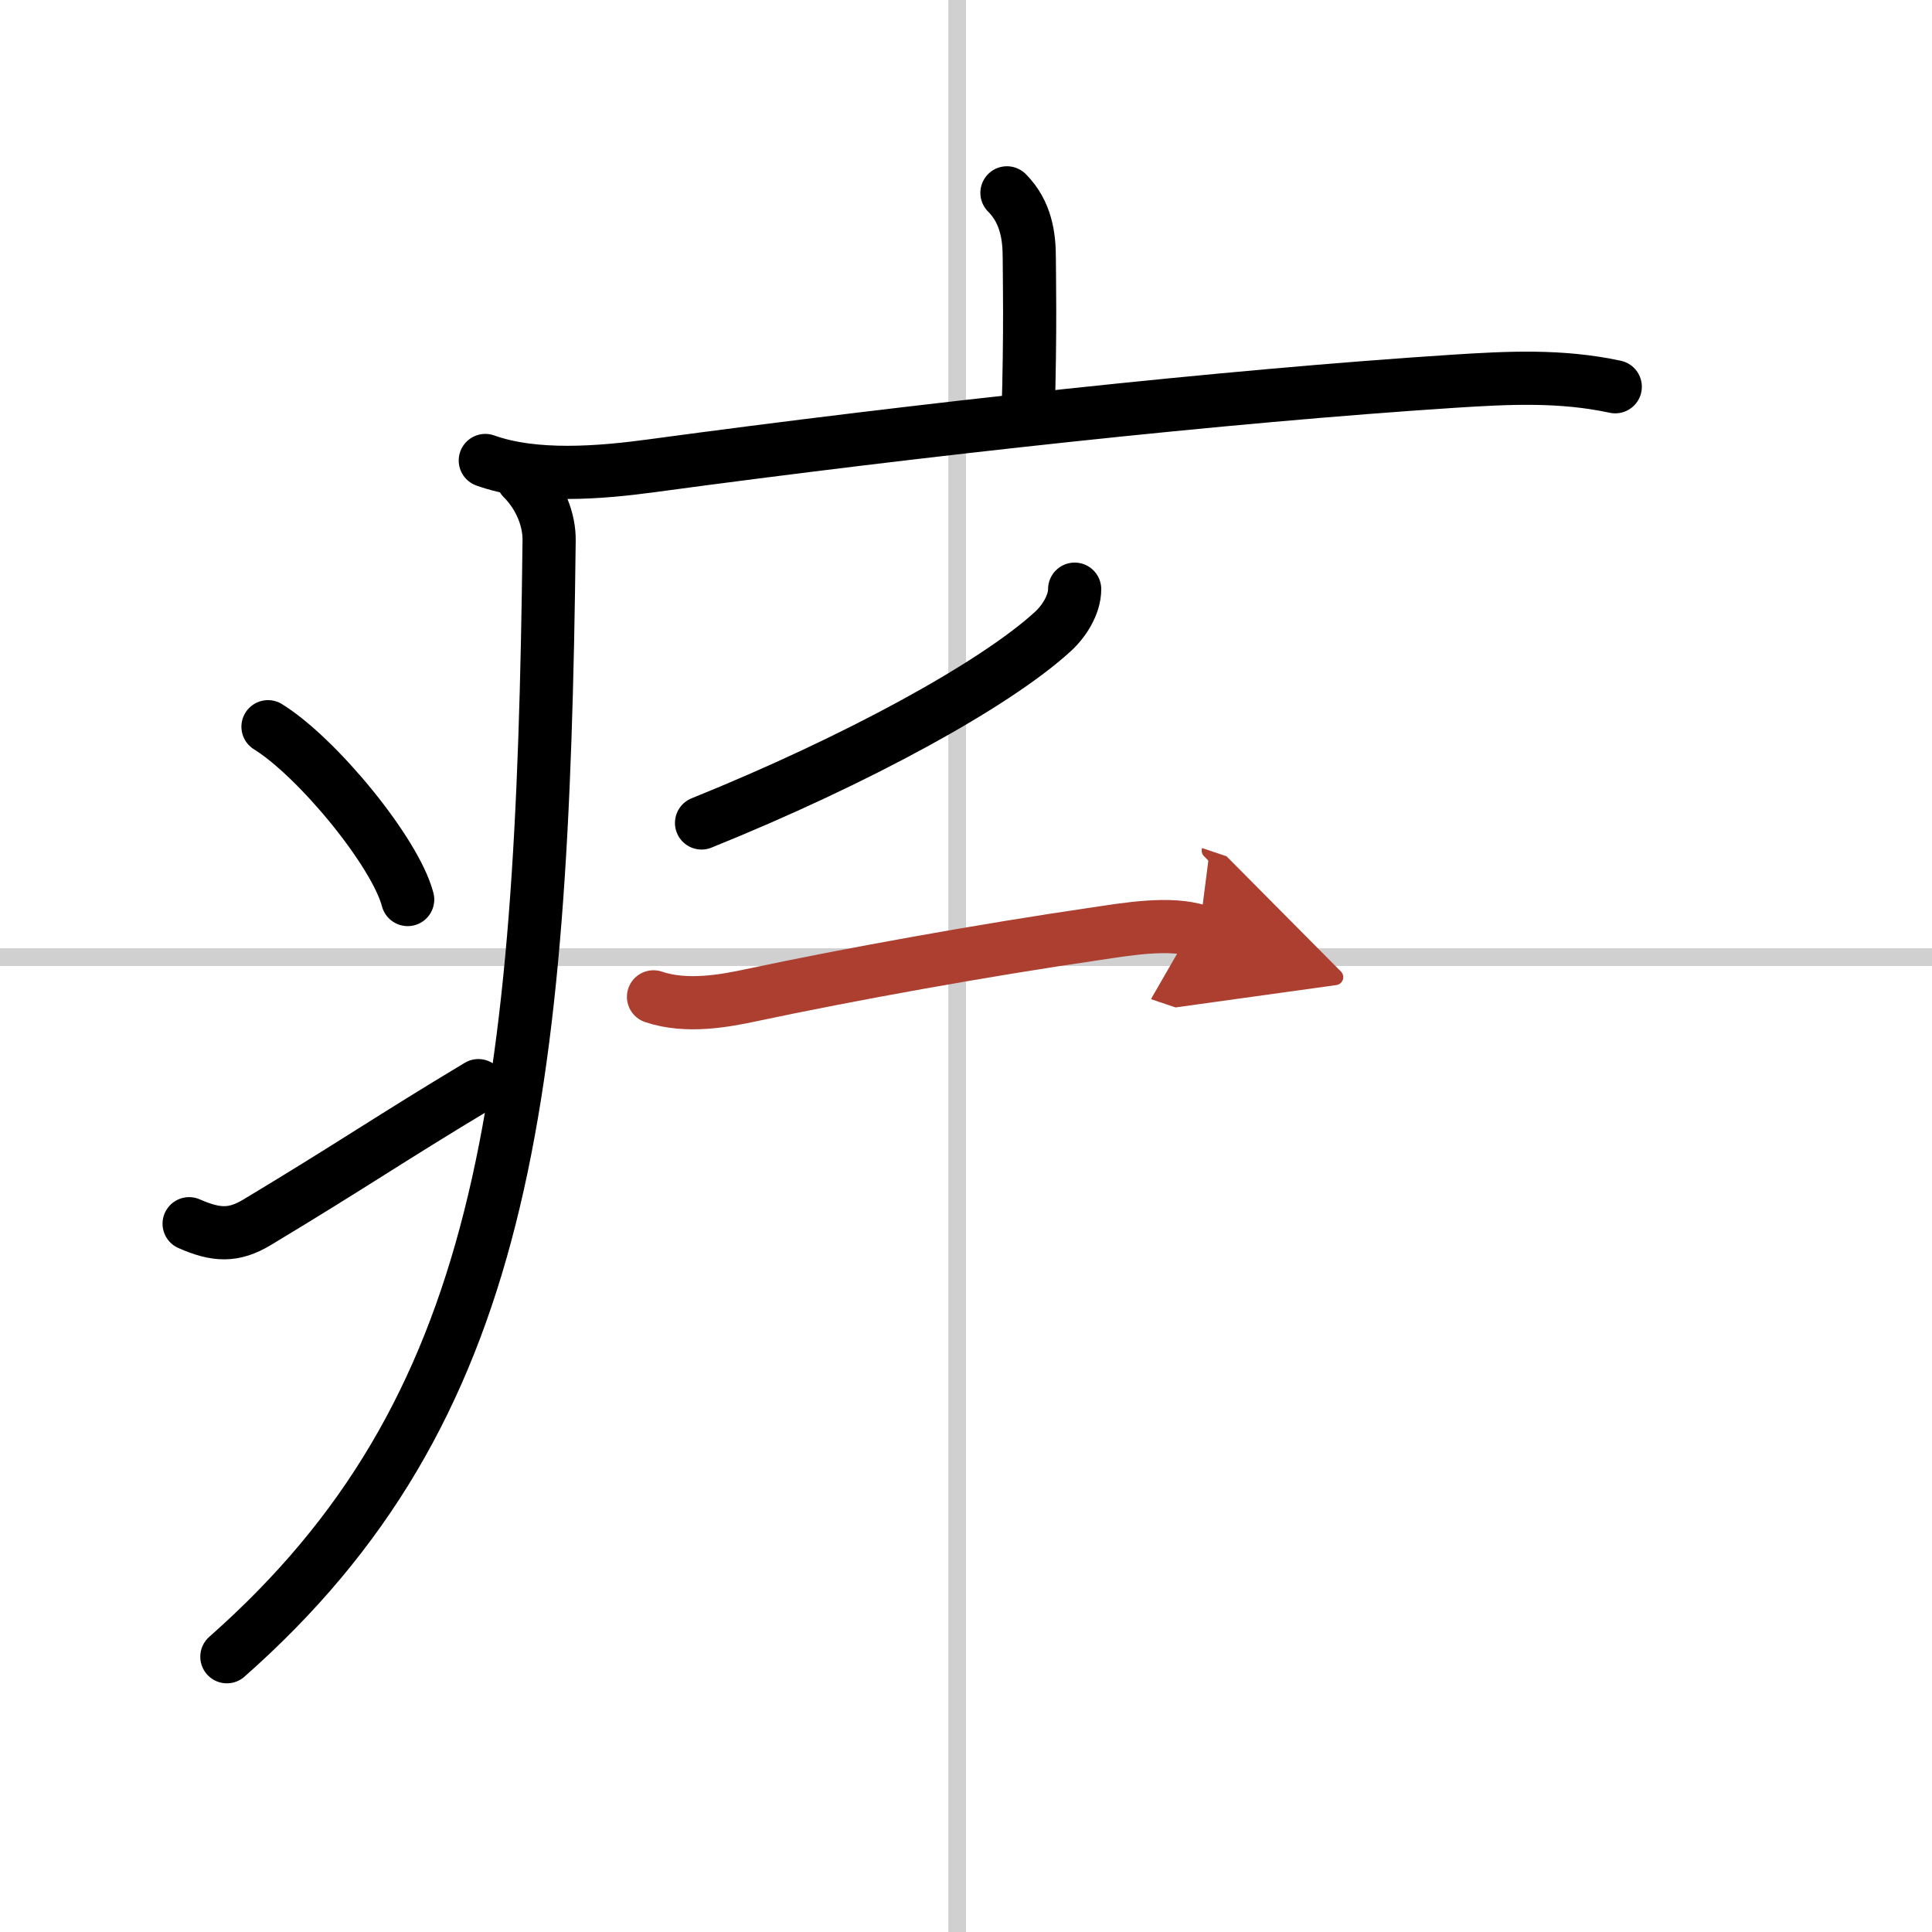
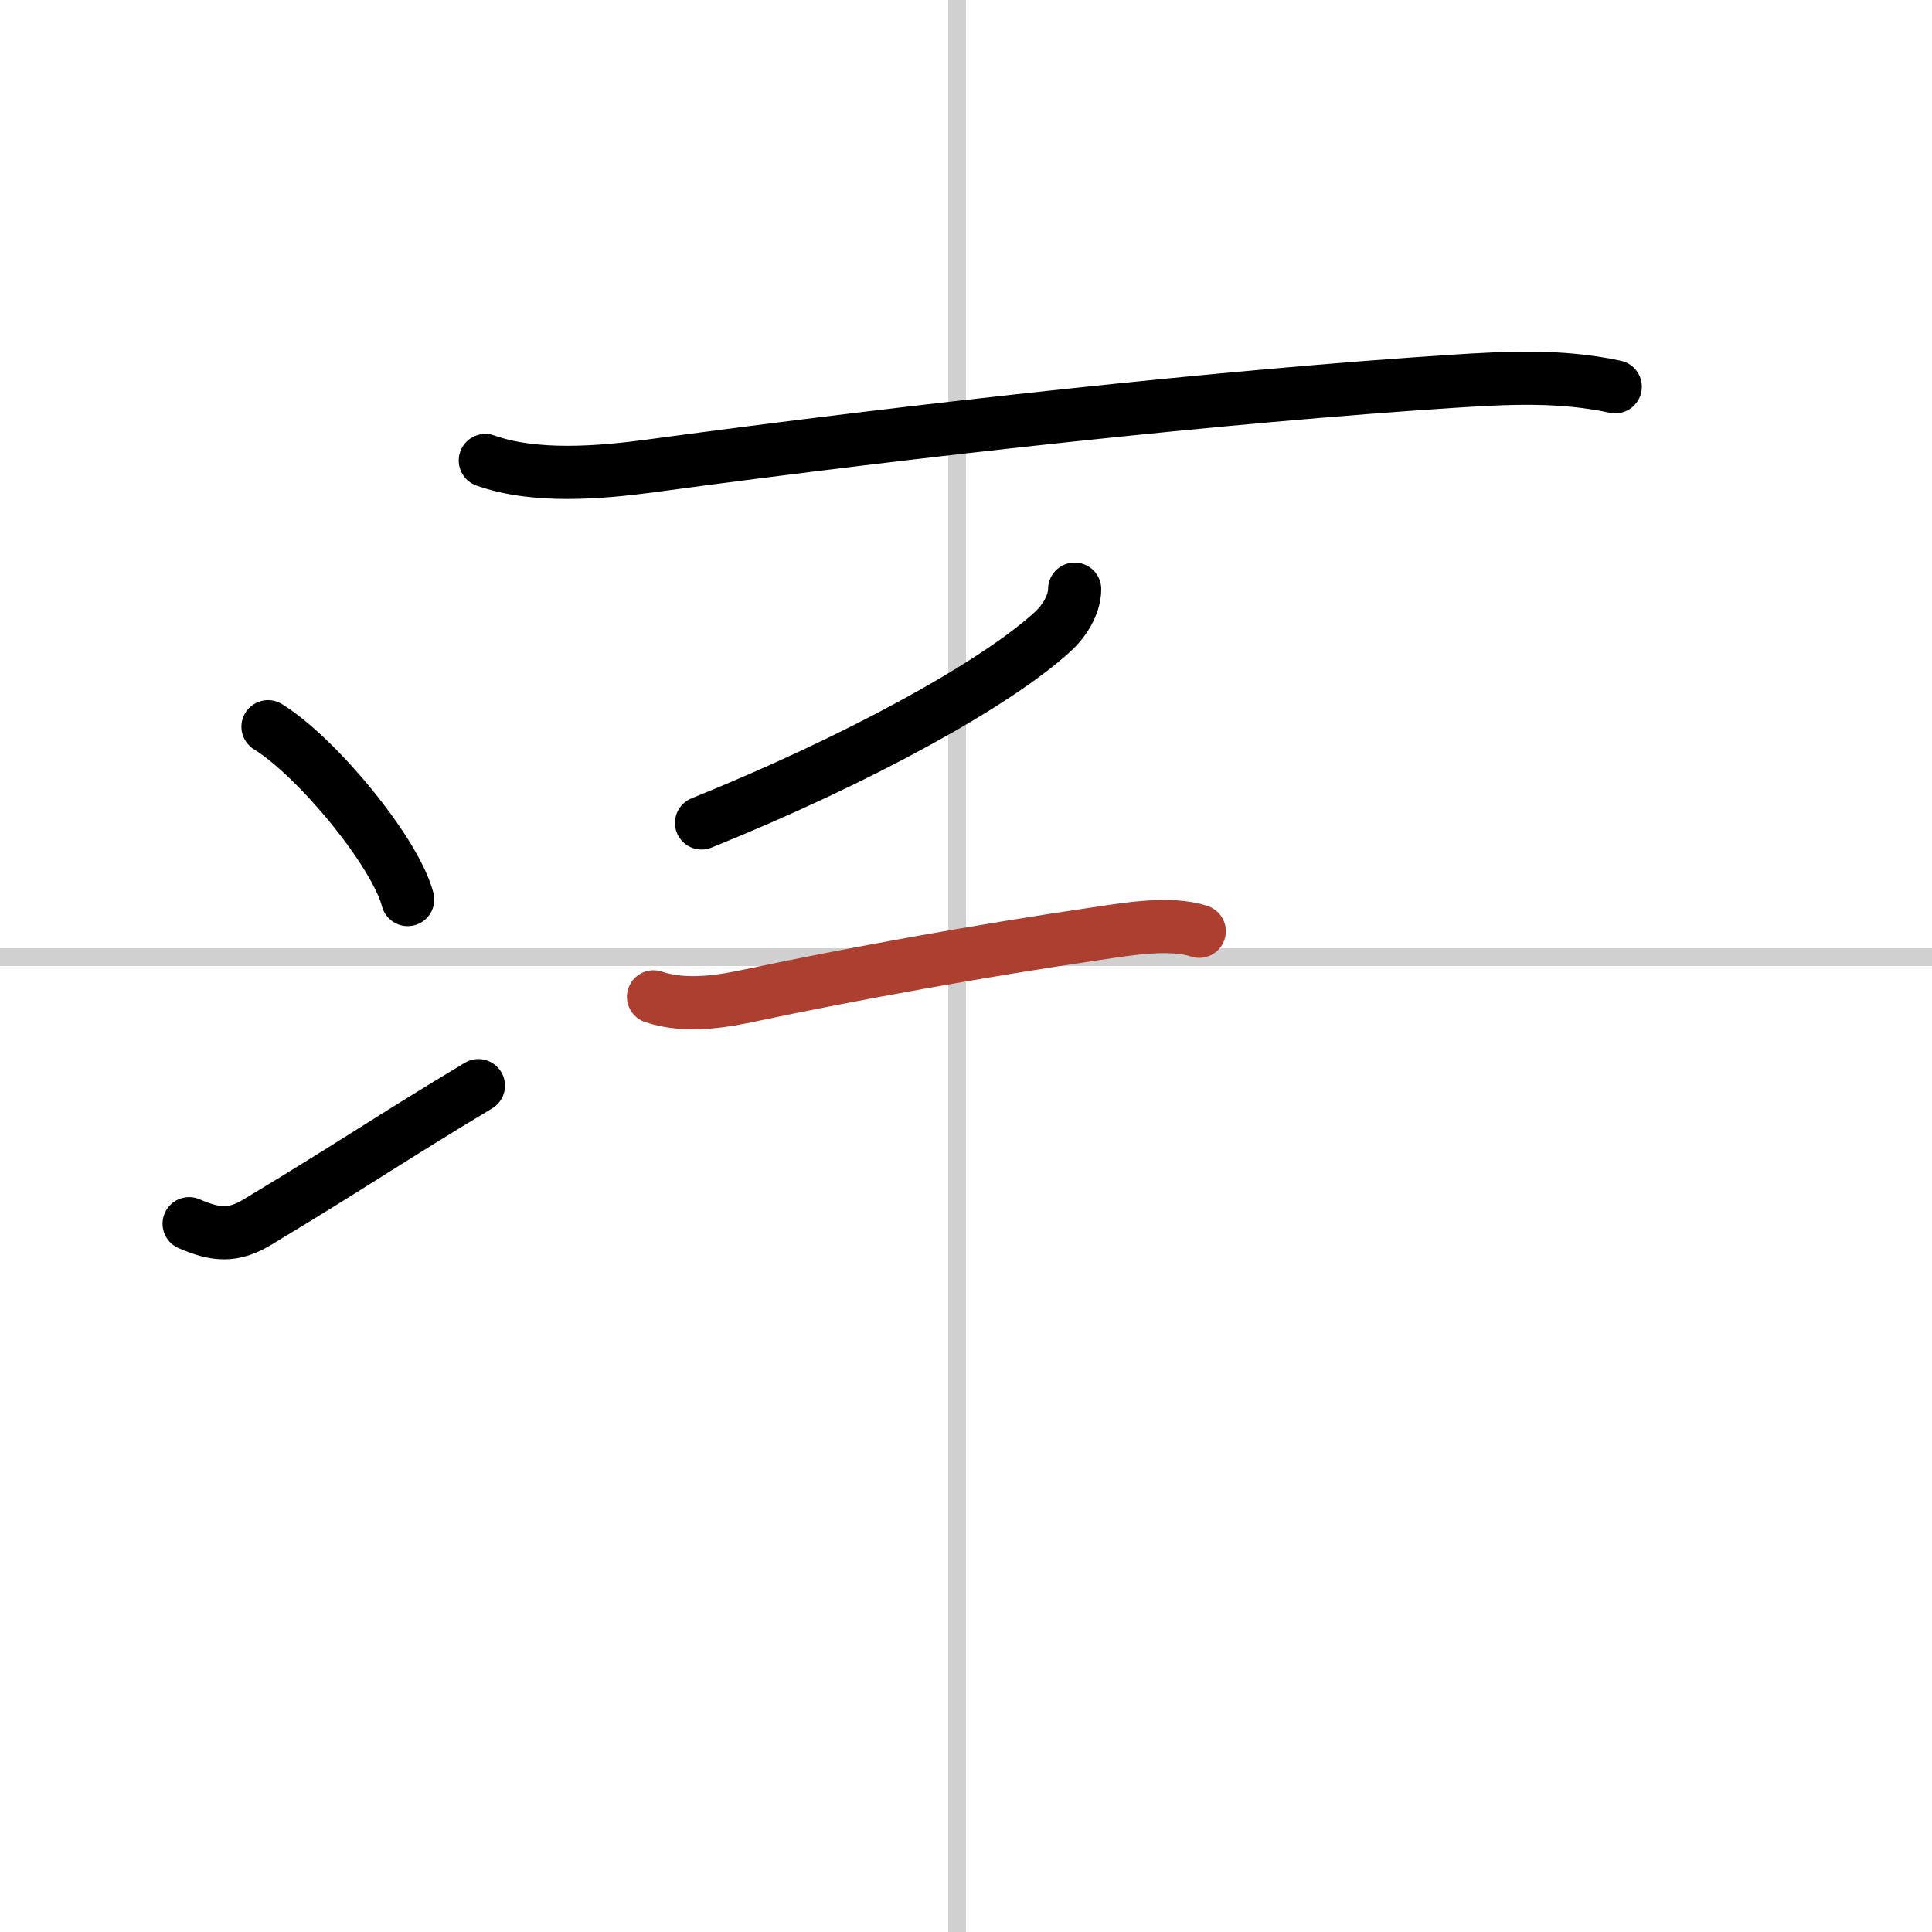
<svg xmlns="http://www.w3.org/2000/svg" width="400" height="400" viewBox="0 0 109 109">
  <defs>
    <marker id="a" markerWidth="4" orient="auto" refX="1" refY="5" viewBox="0 0 10 10">
-       <polyline points="0 0 10 5 0 10 1 5" fill="#ad3f31" stroke="#ad3f31" />
-     </marker>
+       </marker>
  </defs>
  <g fill="none" stroke="#000" stroke-linecap="round" stroke-linejoin="round" stroke-width="3">
-     <rect width="100%" height="100%" fill="#fff" stroke="#fff" />
    <line x1="54" x2="54" y2="109" stroke="#d0d0d0" stroke-width="1" />
    <line x2="109" y1="54" y2="54" stroke="#d0d0d0" stroke-width="1" />
-     <path d="m56.81 10.88c1.09 1.09 1.26 2.49 1.26 3.65 0 0.79 0.08 4.15-0.07 8.96" />
    <path d="m27.38 25.98c2.79 1 6.49 0.69 9.37 0.3 15.29-2.07 32.46-3.94 45.25-4.77 3.12-0.2 6.05-0.35 9.13 0.31" />
-     <path d="m29.49 27c1 1 1.51 2.35 1.49 3.5-0.36 31.75-2.49 49.13-18.18 62.97" />
    <path d="m15.12 41c2.78 1.72 7.18 7.07 7.88 9.75" />
    <path d="m10.67 69.04c1.53 0.67 2.51 0.72 3.85-0.09 5.45-3.28 7.47-4.7 12.47-7.7" />
    <path d="m60.63 33.24c0 0.89-0.61 1.83-1.24 2.4-3.27 2.99-11.02 7.24-19.81 10.79" />
    <path d="m36.87 56.24c1.88 0.64 4.09 0.21 5.5-0.09 5.55-1.18 13.14-2.55 19.52-3.48 1.63-0.24 4.14-0.68 5.77-0.13" marker-end="url(#a)" stroke="#ad3f31" />
  </g>
</svg>